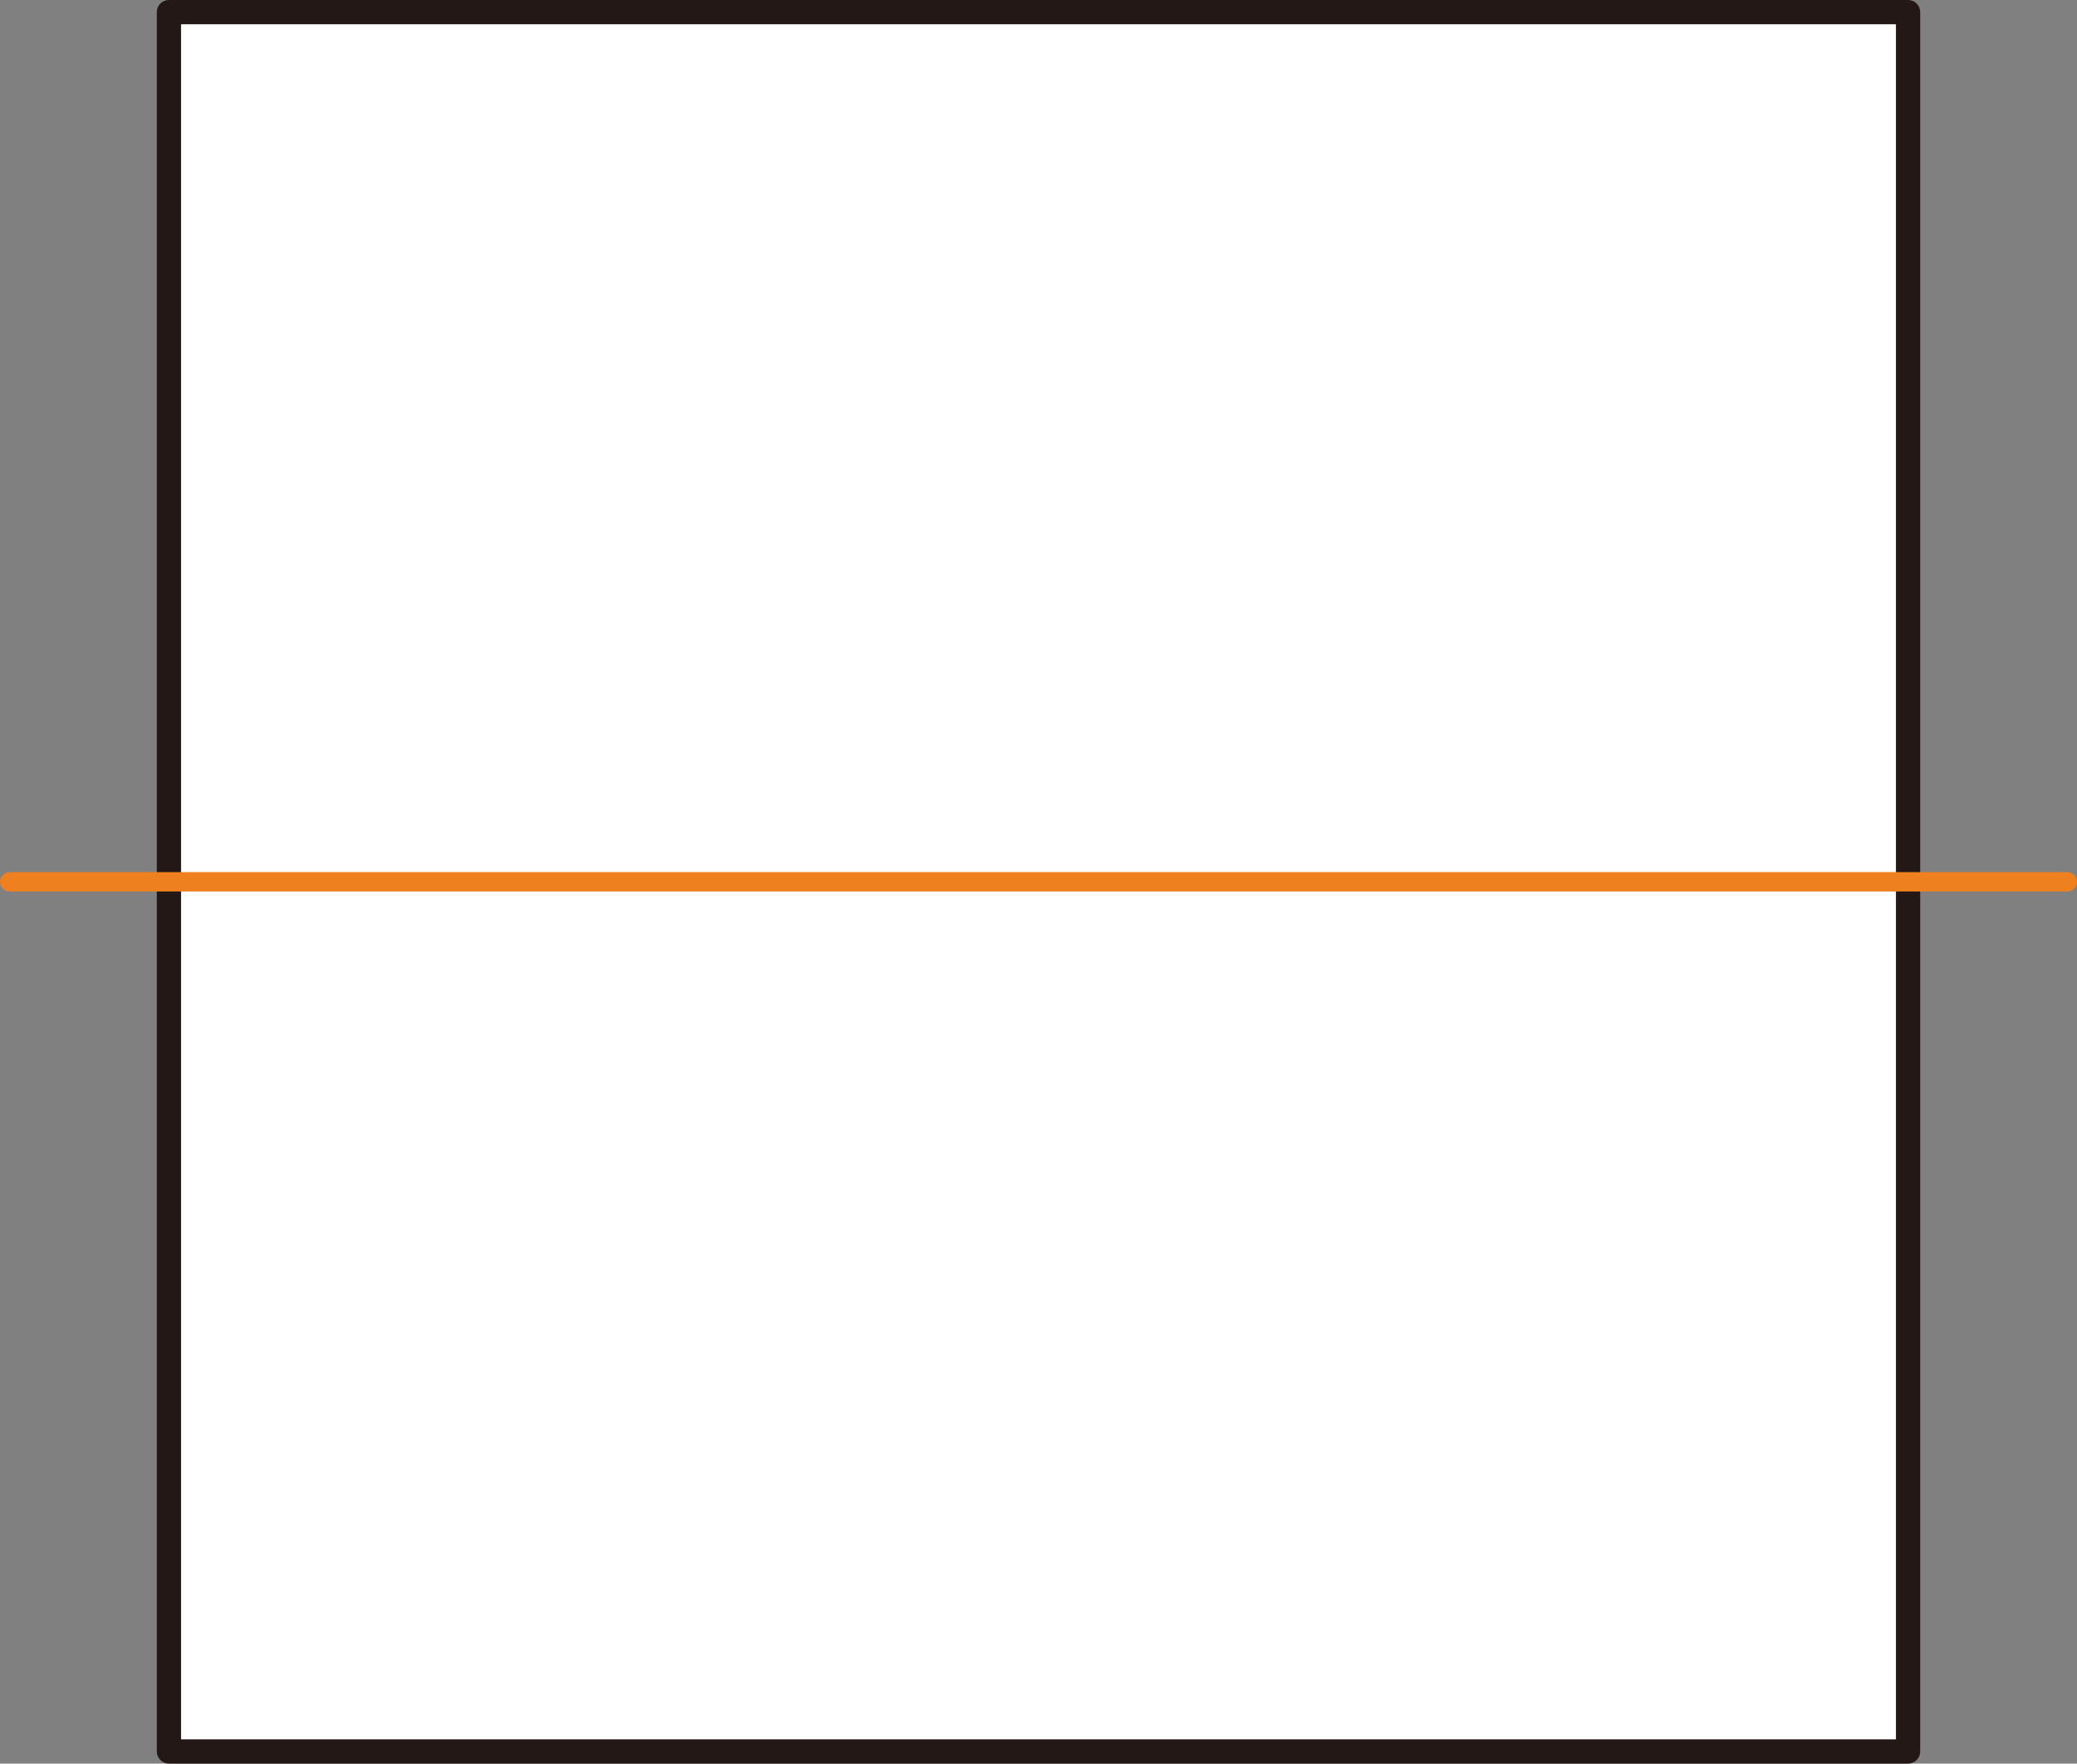
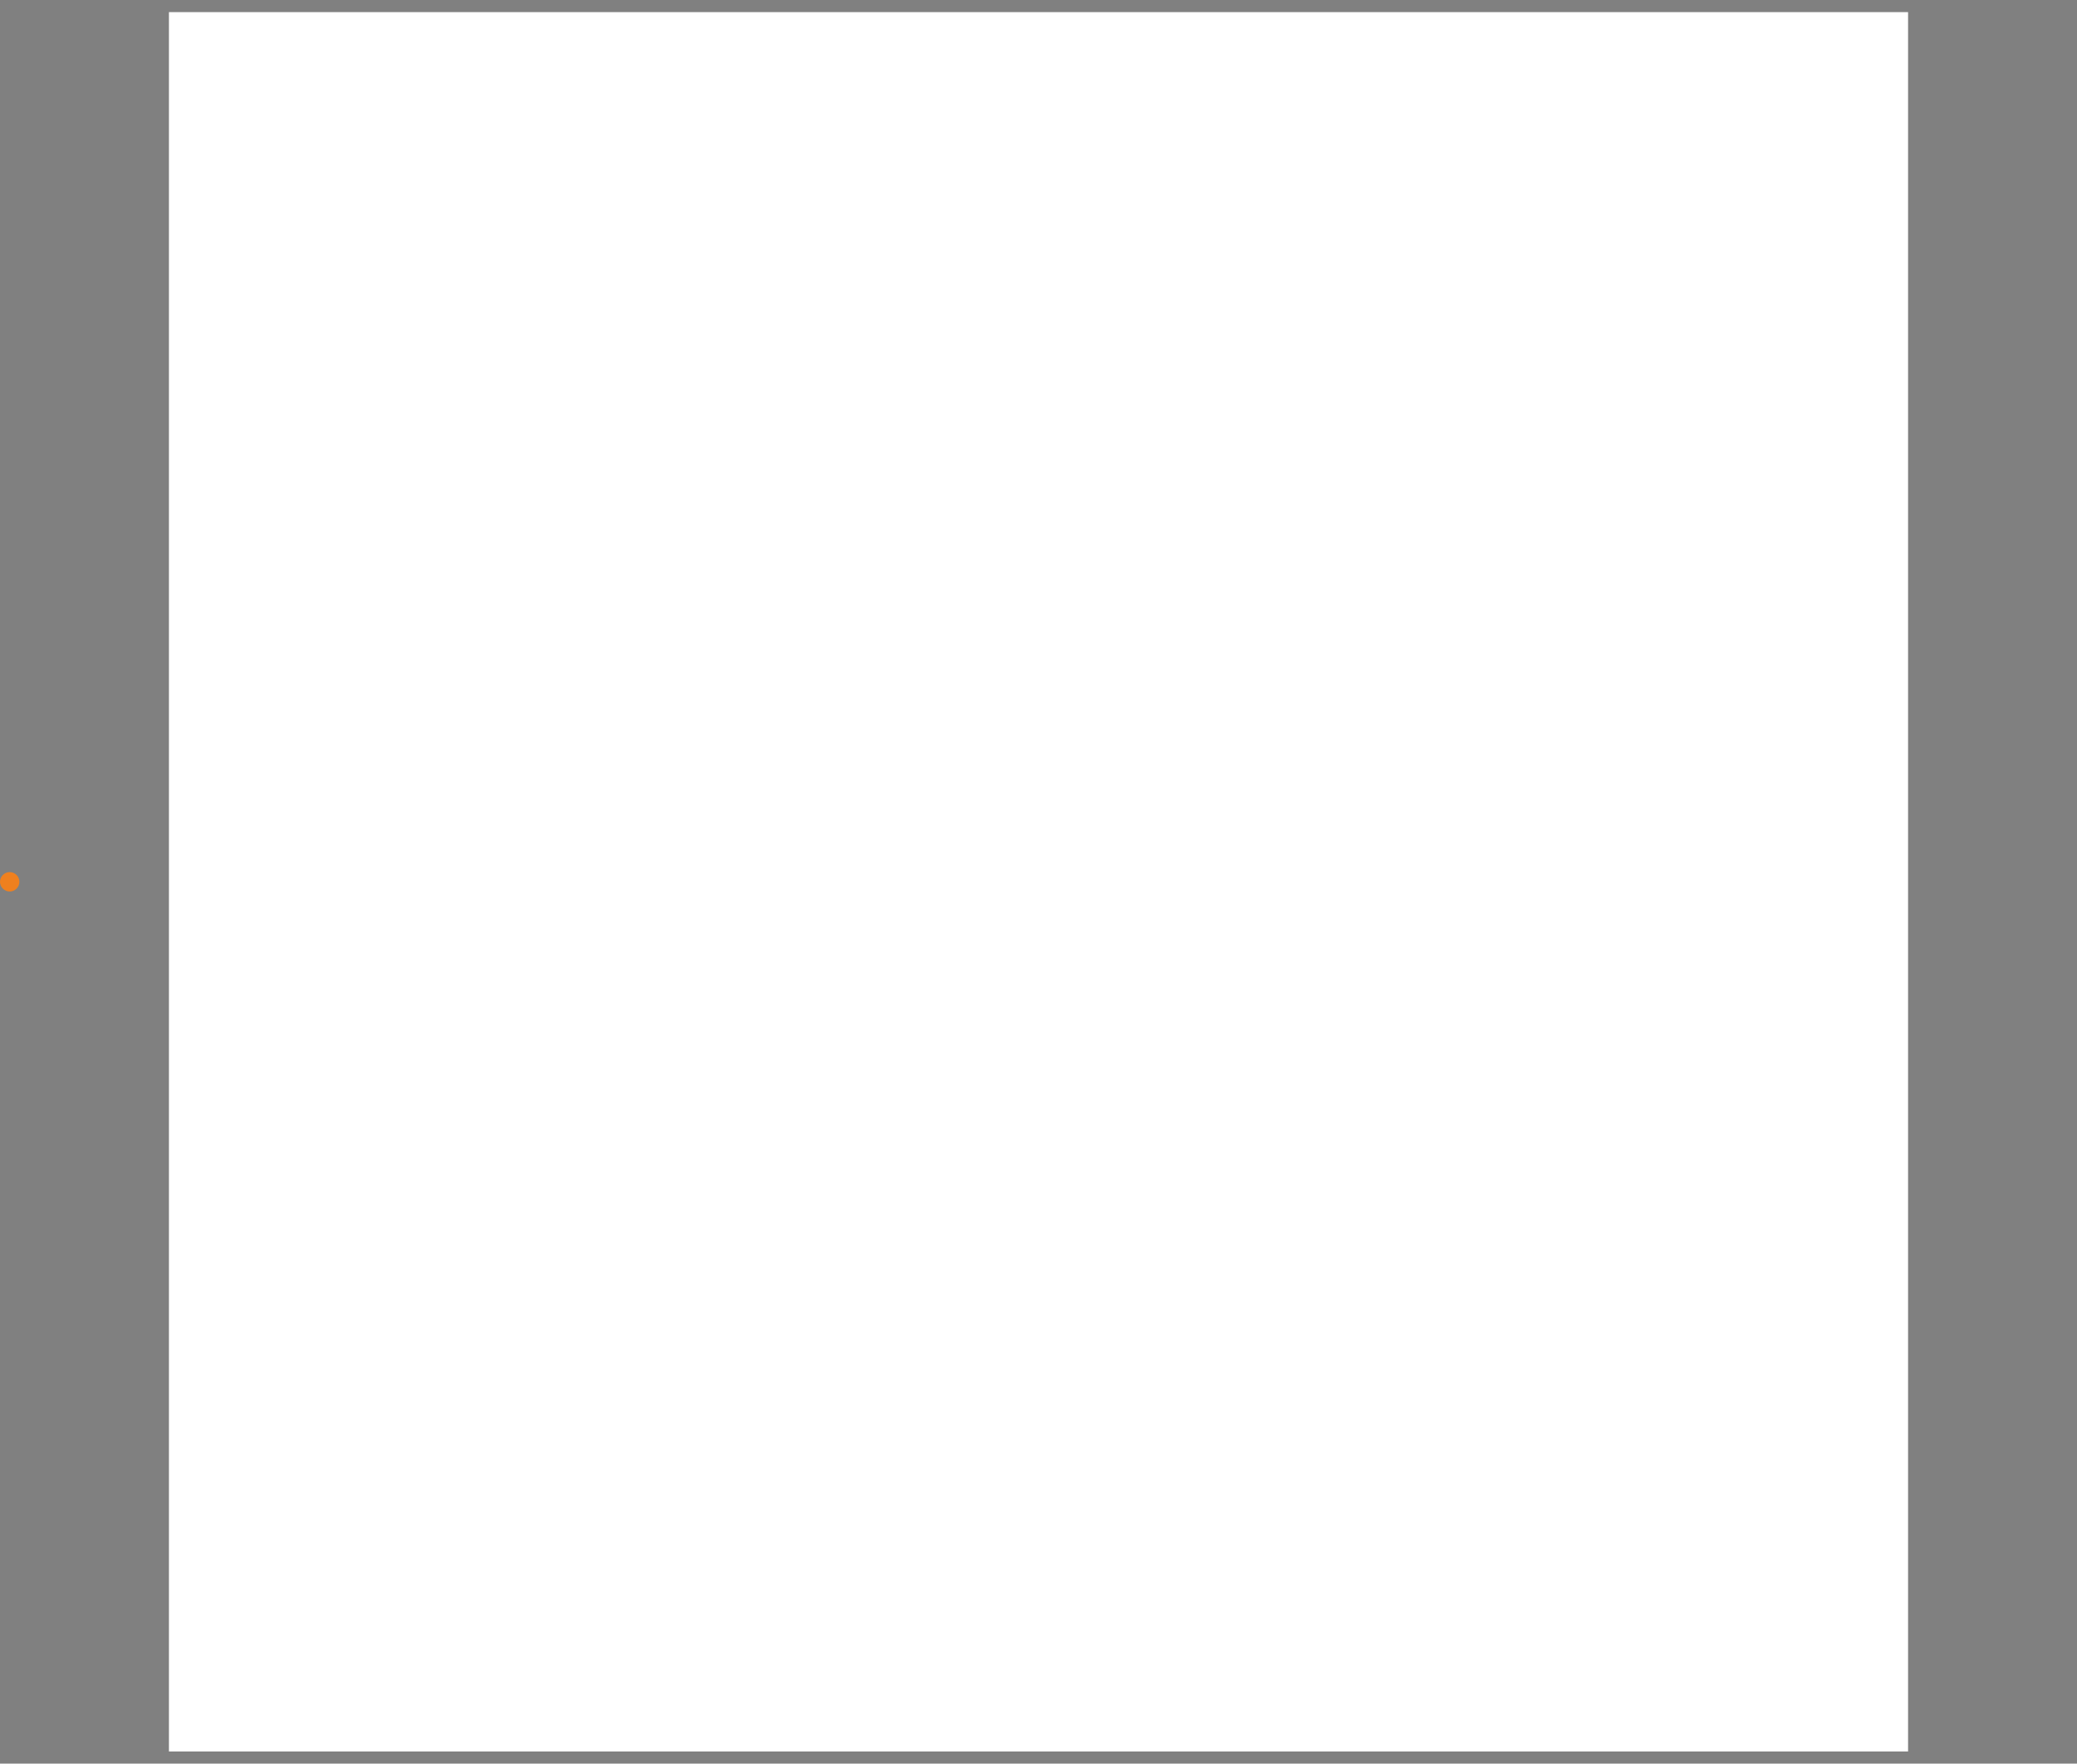
<svg xmlns="http://www.w3.org/2000/svg" viewBox="0 0 214.18 181.84">
  <rect x="0" y="0" width="214.18" height="181.84" fill="#808080" stroke="none" />
  <g>
    <g id="_圖層_1" data-name="圖層_1">
      <g>
        <g>
          <rect x="17.42" y="1.25" width="179.34" height="179.34" fill="#fff" />
-           <path d="M196.76,181.84H17.42c-.69,0-1.25-.56-1.25-1.25V1.25c0-.69.56-1.25,1.25-1.25h179.34c.69,0,1.25.56,1.25,1.25v179.34c0,.69-.56,1.25-1.25,1.25ZM18.67,179.34h176.84V2.5H18.67v176.84Z" fill="#231815" />
        </g>
-         <path d="M213.18,91.92H1c-.55,0-1-.45-1-1s.45-1,1-1h212.18c.55,0,1,.45,1,1s-.45,1-1,1Z" fill="#ef801f" />
+         <path d="M213.18,91.92H1c-.55,0-1-.45-1-1s.45-1,1-1c.55,0,1,.45,1,1s-.45,1-1,1Z" fill="#ef801f" />
      </g>
    </g>
  </g>
</svg>